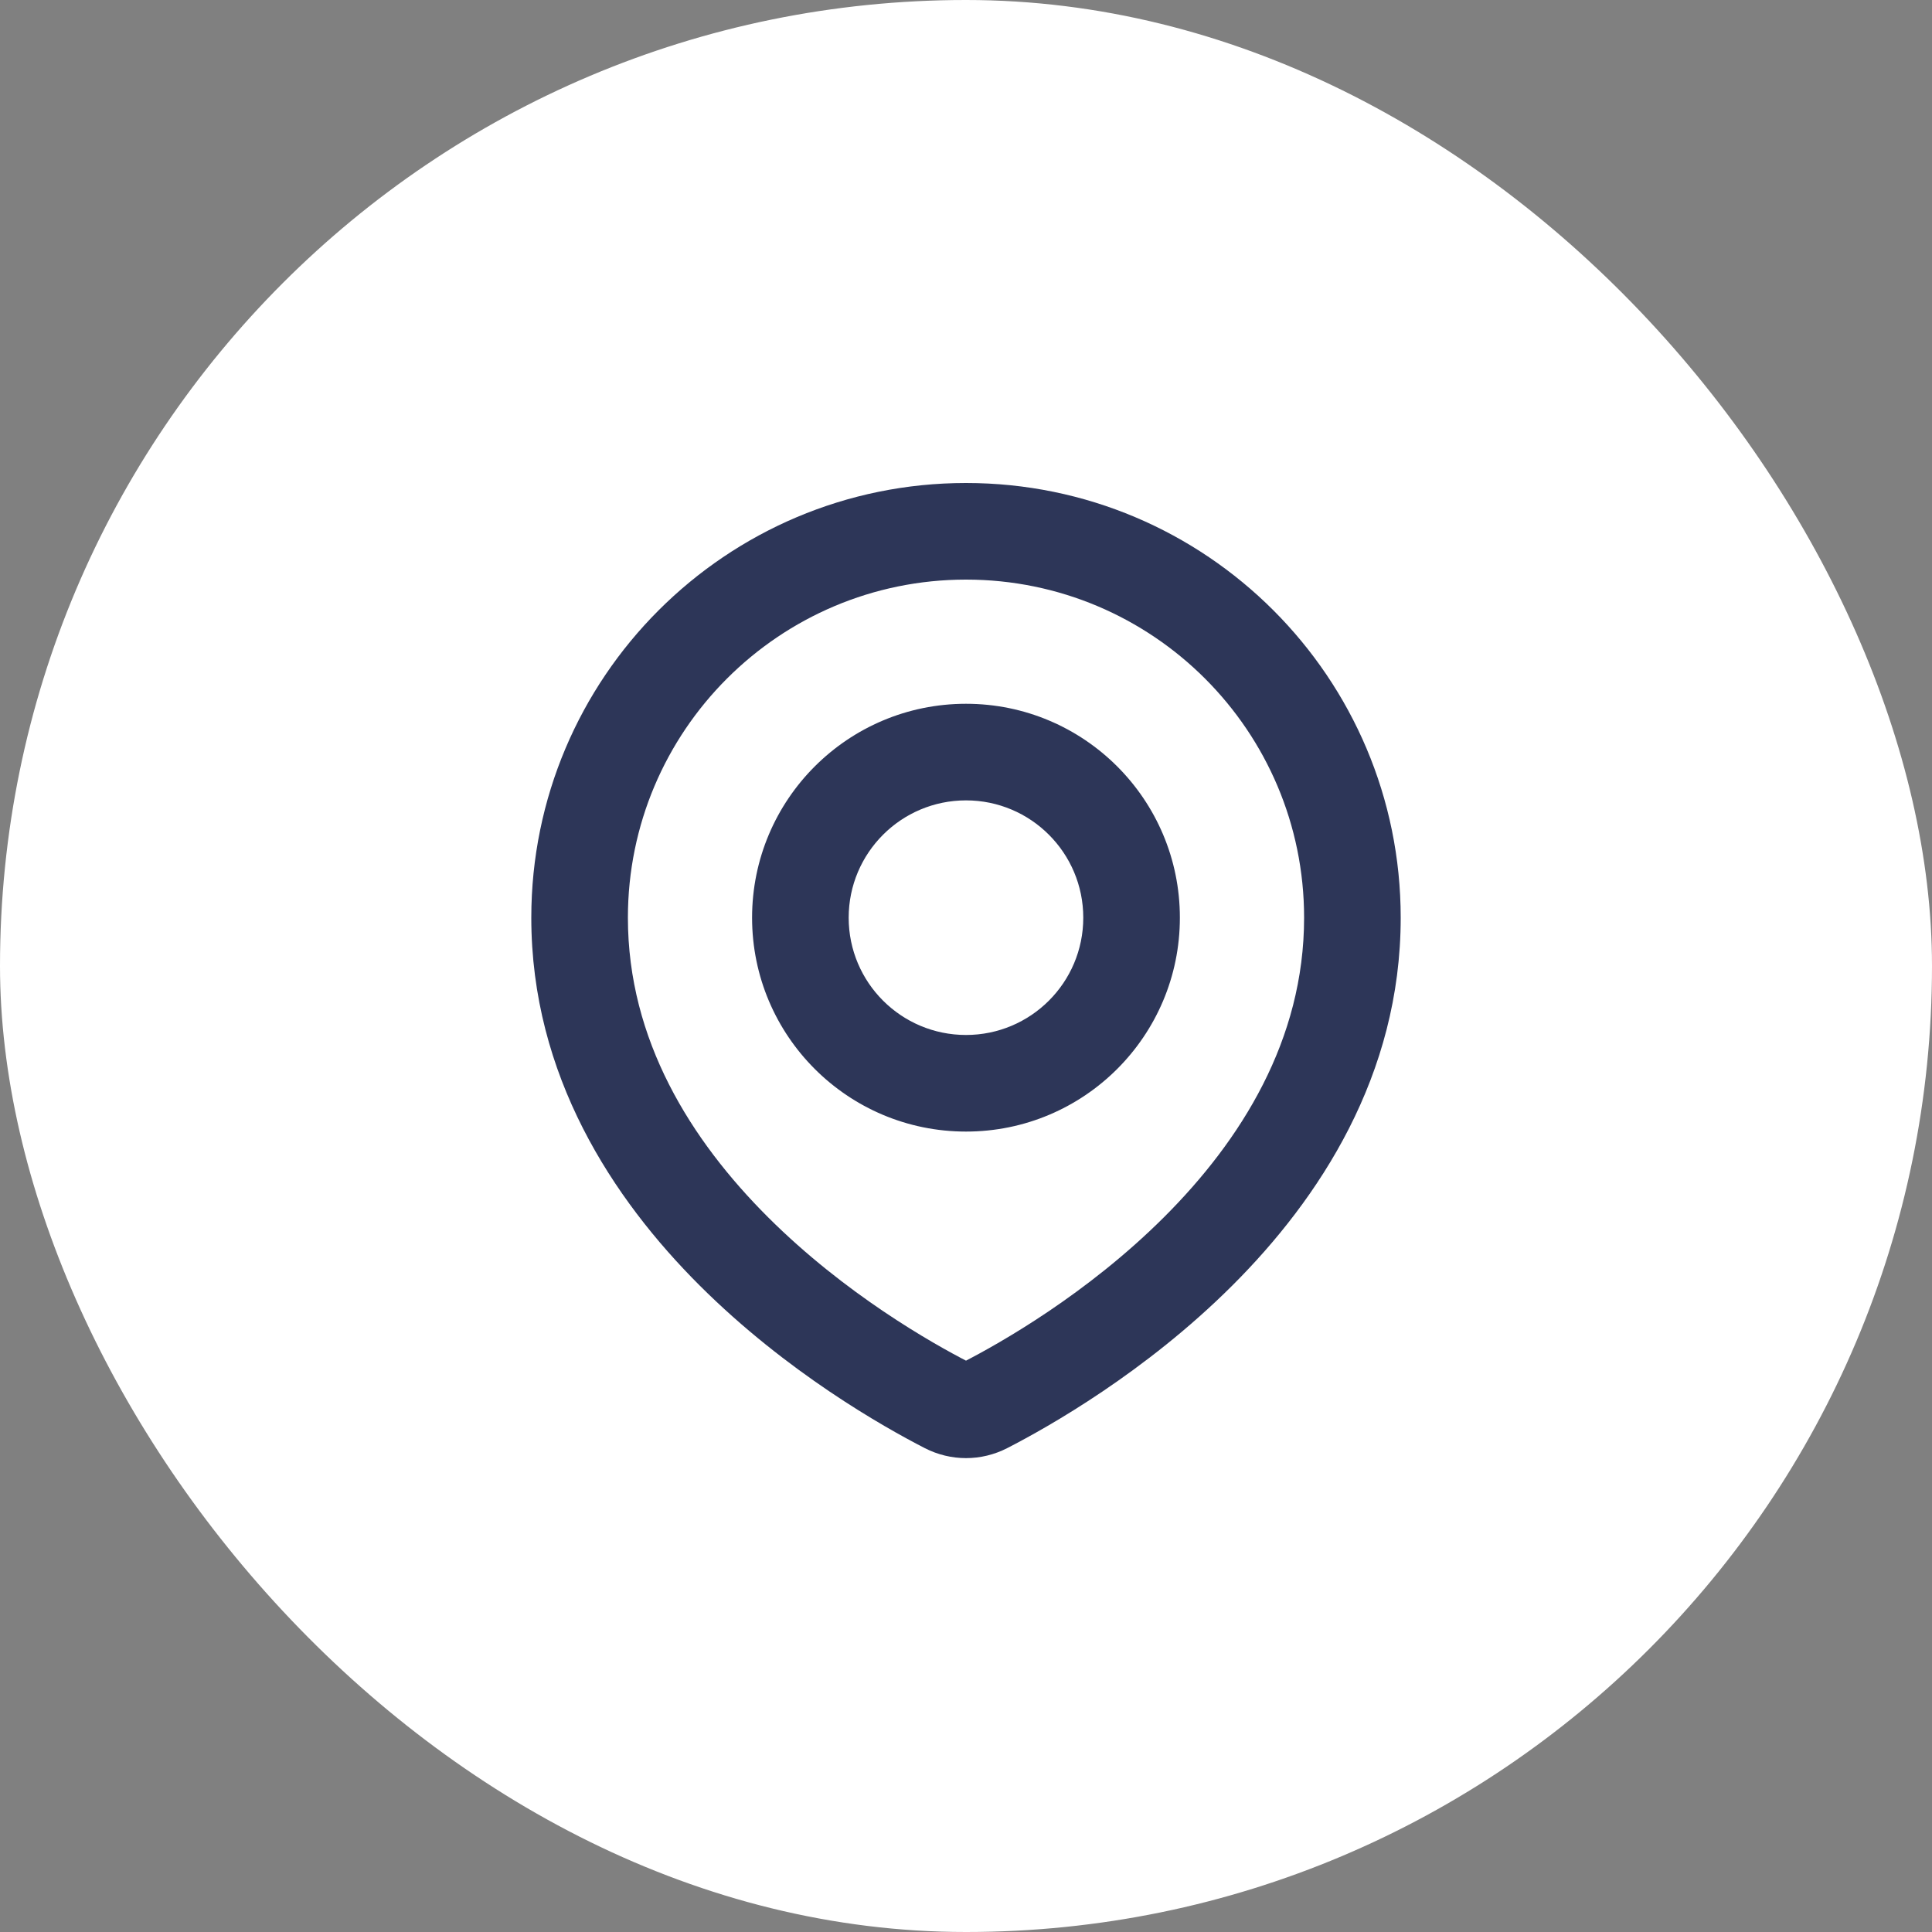
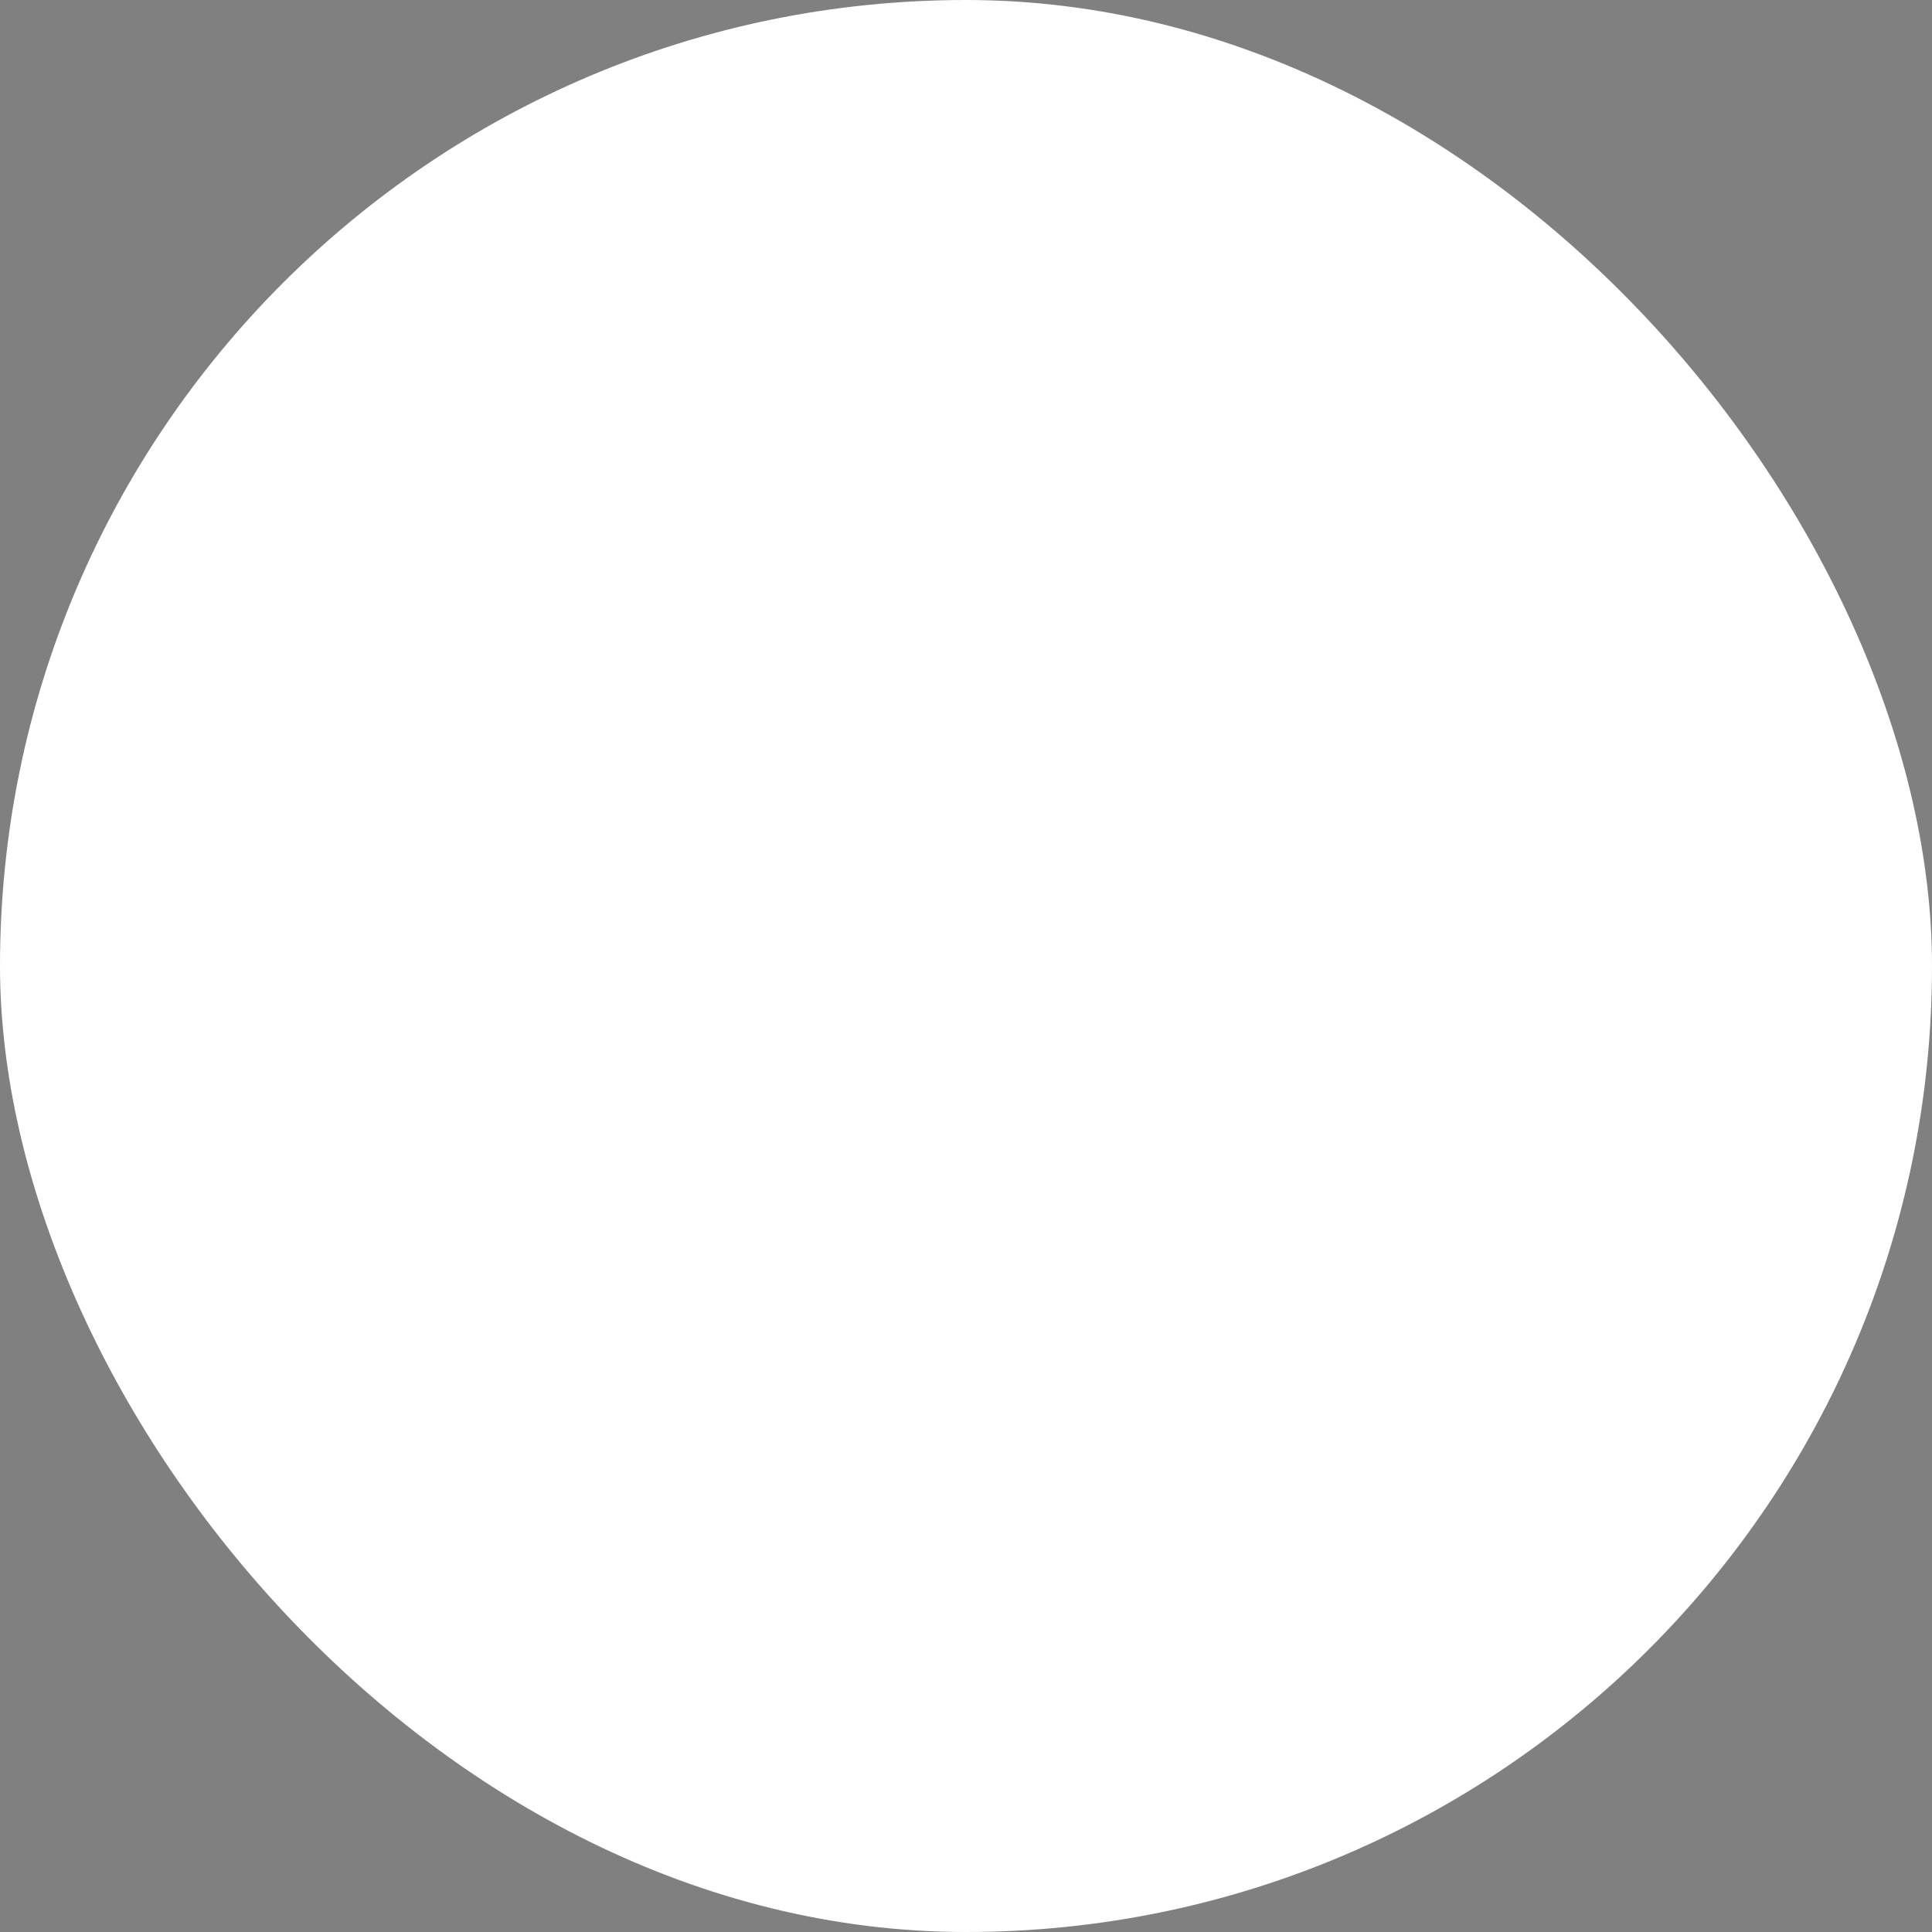
<svg xmlns="http://www.w3.org/2000/svg" width="40" height="40" viewBox="0 0 40 40" fill="none">
  <rect x="0" y="0" width="40" height="40" fill="#808080" stroke="none" />
  <rect width="40" height="40" rx="20" fill="white" />
-   <path d="M20.398 29.091L19.942 28.201L19.942 28.201L20.398 29.091ZM19.602 29.091L20.058 28.201L20.058 28.201L19.602 29.091ZM27 19C27 21.533 25.695 23.608 24.099 25.201C22.504 26.792 20.706 27.809 19.942 28.201L20.855 29.981C21.707 29.543 23.71 28.414 25.512 26.617C27.312 24.821 29 22.266 29 19H27ZM20 12C23.866 12 27 15.134 27 19H29C29 14.029 24.971 10 20 10V12ZM13 19C13 15.134 16.134 12 20 12V10C15.029 10 11 14.029 11 19H13ZM20.058 28.201C19.294 27.809 17.496 26.792 15.901 25.201C14.305 23.608 13 21.533 13 19H11C11 22.266 12.688 24.821 14.488 26.617C16.29 28.414 18.293 29.543 19.145 29.981L20.058 28.201ZM19.942 28.201C19.954 28.195 19.974 28.188 20 28.188C20.026 28.188 20.046 28.195 20.058 28.201L19.145 29.981C19.685 30.258 20.315 30.258 20.855 29.981L19.942 28.201ZM22.428 19C22.428 20.341 21.341 21.428 20 21.428V23.428C22.445 23.428 24.428 21.446 24.428 19H22.428ZM20 16.571C21.341 16.571 22.428 17.659 22.428 19H24.428C24.428 16.554 22.445 14.571 20 14.571V16.571ZM17.571 19C17.571 17.659 18.658 16.571 20 16.571V14.571C17.554 14.571 15.571 16.554 15.571 19H17.571ZM20 21.428C18.658 21.428 17.571 20.341 17.571 19H15.571C15.571 21.446 17.554 23.428 20 23.428V21.428Z" fill="#2D3658" />
</svg>